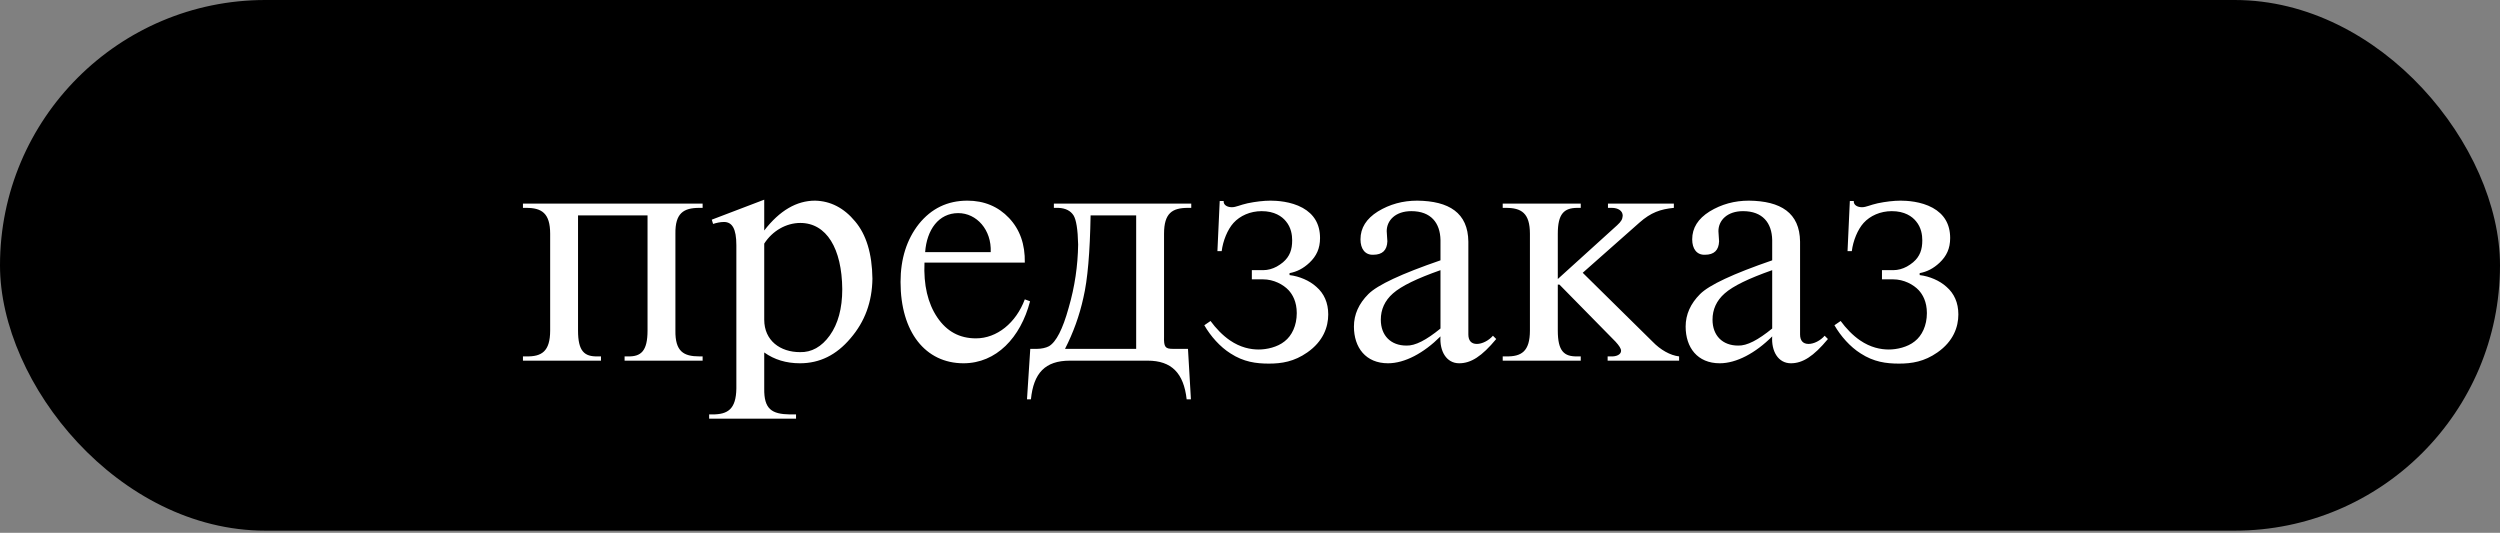
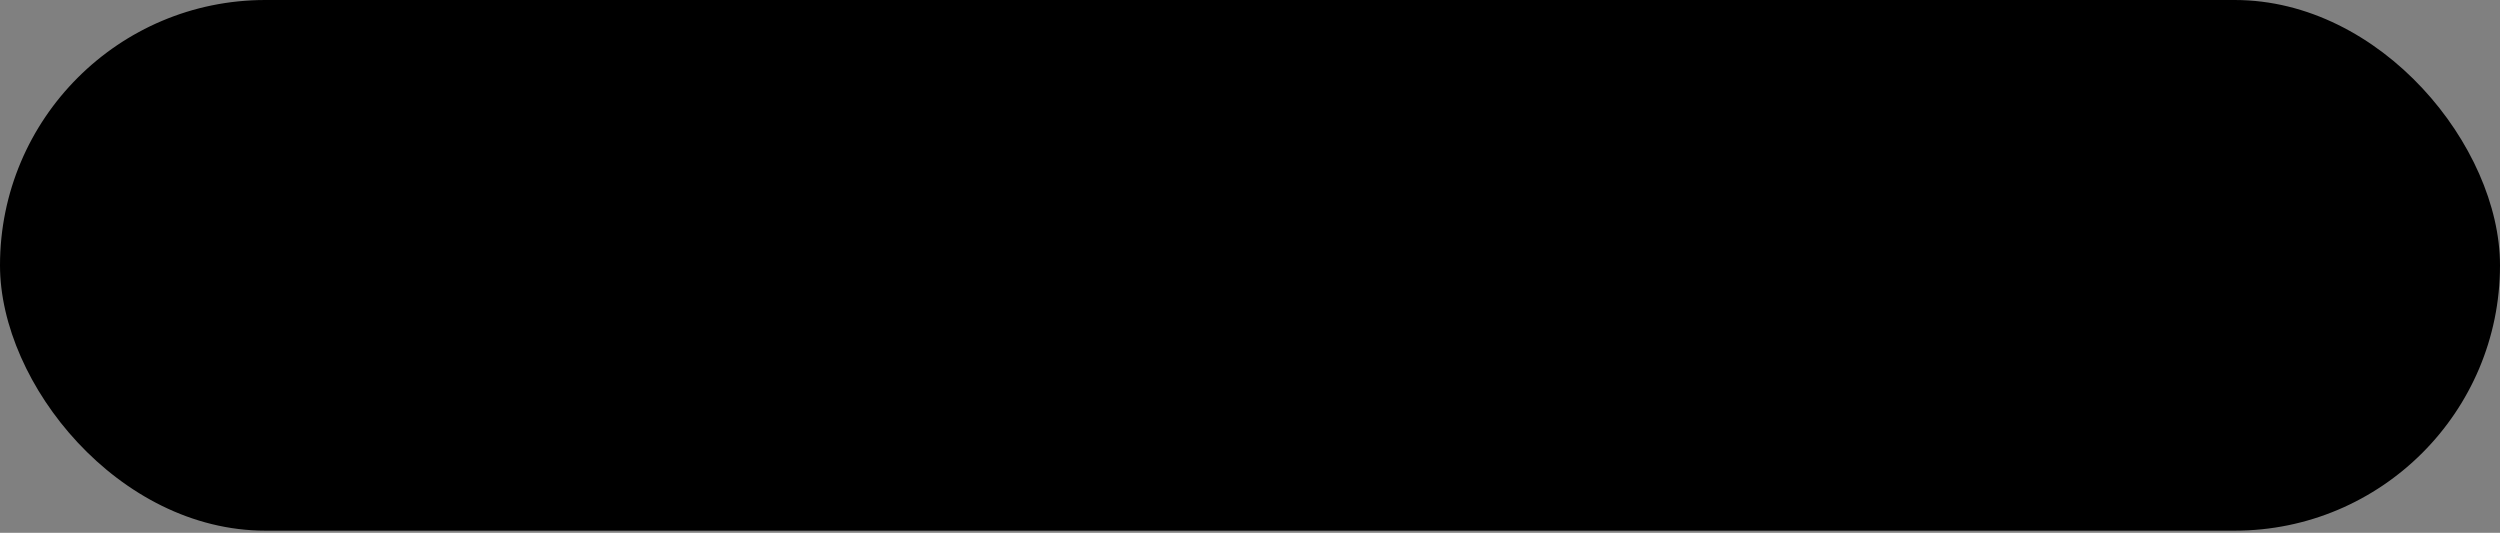
<svg xmlns="http://www.w3.org/2000/svg" width="305" height="65" viewBox="0 0 305 65" fill="none">
  <rect x="0" y="0" width="305" height="65" fill="#808080" stroke="none" />
  <rect width="305" height="64.74" rx="32.37" fill="black" />
-   <path d="M63.8 24.84H85.72V25.36H85.32C83.4 25.36 82.36 26 82.4 28.52V40.32C82.36 42.88 83.4 43.48 85.32 43.48H85.72V44H76.2V43.48H76.6C78.2 43.52 79 42.84 79 40.32V26.28H70.52V40.32C70.52 42.84 71.28 43.52 72.92 43.48H73.32V44H63.8V43.48H64.2C66.08 43.52 67.12 42.88 67.12 40.32V28.52C67.12 26 66.08 25.36 64.2 25.36H63.8V24.84ZM93.236 24.36V28.12C95.116 25.68 97.196 24.48 99.436 24.48C101.316 24.52 102.956 25.36 104.316 27C105.676 28.6 106.396 30.92 106.436 34C106.396 36.84 105.516 39.24 103.756 41.28C102.036 43.32 99.996 44.32 97.596 44.32C95.916 44.32 94.476 43.88 93.236 43V47.4C93.196 49.92 94.156 50.52 96.356 50.56H97.116V51.08H86.516V50.56H86.916C88.796 50.56 89.796 49.92 89.836 47.4V29.92C89.836 27.88 89.316 27.08 88.316 27.08C87.876 27.08 87.356 27.2 86.996 27.32L86.836 26.8L93.236 24.36ZM93.236 29.72V39C93.236 41.56 95.196 42.96 97.596 42.96C98.996 43 100.236 42.32 101.236 40.92C102.236 39.52 102.756 37.64 102.756 35.28C102.716 30.32 100.836 27.2 97.636 27.2C95.916 27.2 94.236 28.16 93.236 29.72ZM125.027 32.04H112.787C112.667 34.76 113.187 37 114.347 38.72C115.507 40.44 117.067 41.28 119.067 41.28C121.627 41.28 123.947 39.4 125.027 36.52L125.667 36.76C124.507 41.2 121.547 44.32 117.547 44.32C112.907 44.32 109.867 40.52 109.867 34.4C109.867 31.56 110.627 29.2 112.107 27.32C113.627 25.44 115.587 24.48 118.027 24.48C120.067 24.48 121.787 25.2 123.107 26.6C124.427 28 125.067 29.8 125.027 32.04ZM112.867 30.76H120.867C120.987 28.04 119.147 26 116.907 26C114.507 26 113.067 28.04 112.867 30.76ZM128.573 24.84H145.333V25.36H144.933C143.013 25.36 142.013 26 142.013 28.52V41.04C141.973 42.36 142.173 42.56 143.093 42.56H144.933L145.293 48.72H144.773C144.413 45.52 142.933 44 140.013 44H130.533C127.493 44 126.093 45.52 125.773 48.72H125.293L125.693 42.56H126.533C127.013 42.56 127.613 42.44 127.973 42.24C128.853 41.72 129.653 40.16 130.373 37.56C131.133 34.96 131.493 32.4 131.533 29.84C131.493 27.96 131.293 26.8 130.973 26.28C130.613 25.72 130.013 25.4 129.133 25.36H128.573V24.84ZM138.613 42.56V26.28H133.053C132.973 30.8 132.693 34.12 132.173 36.32C131.693 38.52 130.933 40.6 129.933 42.56H138.613ZM148.525 30.64L148.805 24.52H149.285C149.245 25.04 149.765 25.28 150.285 25.28C150.805 25.28 151.285 25 152.205 24.8C153.165 24.6 154.165 24.48 155.005 24.48C155.725 24.48 157.485 24.56 158.925 25.36C160.285 26.12 161.045 27.32 161.045 29.04C161.045 30.32 160.605 31.24 159.765 32.04C159.005 32.76 158.205 33.16 157.325 33.32V33.56C157.965 33.64 158.525 33.8 159.085 34.04C159.645 34.28 160.165 34.6 160.605 35C161.525 35.8 162.045 36.92 162.045 38.36C162.045 39.88 161.445 41.64 159.485 43C157.885 44.12 156.365 44.36 154.805 44.36C153.245 44.36 151.725 44.16 150.125 43.12C148.845 42.32 147.685 41 146.925 39.68L147.685 39.16C148.325 40.04 149.165 40.92 150.045 41.52C151.325 42.4 152.565 42.64 153.565 42.64C154.525 42.64 155.845 42.36 156.725 41.64C157.605 40.96 158.205 39.72 158.205 38.2C158.205 36.8 157.685 35.92 157.205 35.4C156.565 34.72 155.405 34.08 154.085 34.08H152.725V32.96H154.085C154.685 32.96 155.245 32.8 155.765 32.52C156.045 32.36 156.285 32.2 156.525 32C157.365 31.28 157.645 30.44 157.645 29.32C157.645 28.68 157.525 27.76 156.885 27C156.405 26.4 155.485 25.76 153.925 25.76C152.525 25.76 151.285 26.32 150.485 27.2C149.765 28 149.205 29.36 149.045 30.64H148.525ZM182.139 40.96L182.539 41.36C180.779 43.48 179.459 44.32 178.019 44.32C176.459 44.32 175.619 42.84 175.739 41.04C173.699 43.08 171.379 44.32 169.339 44.32C166.619 44.32 165.179 42.4 165.179 39.84C165.179 38.36 165.779 37.04 166.939 35.88C168.059 34.76 170.979 33.4 175.739 31.76V29.28C175.699 27.2 174.579 25.76 172.179 25.76C170.259 25.76 169.179 26.88 169.179 28.2C169.179 28.52 169.259 29.16 169.259 29.44C169.219 30.52 168.659 31.08 167.539 31.08C166.539 31.12 165.979 30.36 165.979 29.2C165.979 27.8 166.699 26.68 168.099 25.8C169.539 24.92 171.139 24.48 172.899 24.48C176.779 24.52 179.099 25.96 179.139 29.48V40.8C179.139 41.56 179.499 41.96 180.179 41.96C180.819 41.96 181.619 41.56 182.139 40.96ZM175.739 40.08V32.96C172.899 33.96 170.979 34.88 169.939 35.8C168.939 36.68 168.459 37.76 168.459 39C168.459 40.96 169.699 42.16 171.579 42.16C172.659 42.2 174.019 41.48 175.739 40.08ZM190.051 34.04L197.291 27.48C197.811 27 197.931 26.76 197.971 26.32C197.971 25.72 197.411 25.36 196.651 25.36H196.171V24.84H204.211V25.36C202.571 25.52 201.411 25.92 200.011 27.16L193.091 33.28L201.611 41.68C202.571 42.68 203.771 43.36 204.851 43.48V44H196.131V43.48H196.531C197.211 43.52 197.771 43.24 197.771 42.8C197.771 42.52 197.531 42.16 197.091 41.68L190.251 34.72H190.051V40.32C190.051 42.84 190.811 43.52 192.451 43.48H192.851V44H183.331V43.48H183.731C185.611 43.52 186.651 42.88 186.651 40.32V28.52C186.651 26 185.611 25.36 183.731 25.36H183.331V24.84H192.851V25.36H192.451C190.811 25.36 190.051 26.08 190.051 28.52V34.04ZM222.608 40.96L223.008 41.36C221.248 43.48 219.928 44.32 218.488 44.32C216.928 44.32 216.088 42.84 216.208 41.04C214.168 43.08 211.848 44.32 209.808 44.32C207.088 44.32 205.648 42.4 205.648 39.84C205.648 38.36 206.248 37.04 207.408 35.88C208.528 34.76 211.448 33.4 216.208 31.76V29.28C216.168 27.2 215.048 25.76 212.648 25.76C210.728 25.76 209.648 26.88 209.648 28.2C209.648 28.52 209.728 29.16 209.728 29.44C209.688 30.52 209.128 31.08 208.008 31.08C207.008 31.12 206.448 30.36 206.448 29.2C206.448 27.8 207.168 26.68 208.568 25.8C210.008 24.92 211.608 24.48 213.368 24.48C217.248 24.52 219.568 25.96 219.608 29.48V40.8C219.608 41.56 219.968 41.96 220.648 41.96C221.288 41.96 222.088 41.56 222.608 40.96ZM216.208 40.08V32.96C213.368 33.96 211.448 34.88 210.408 35.8C209.408 36.68 208.928 37.76 208.928 39C208.928 40.96 210.168 42.16 212.048 42.16C213.128 42.2 214.488 41.48 216.208 40.08ZM225.4 30.64L225.68 24.52H226.16C226.12 25.04 226.64 25.28 227.16 25.28C227.68 25.28 228.16 25 229.08 24.8C230.04 24.6 231.04 24.48 231.88 24.48C232.6 24.48 234.36 24.56 235.8 25.36C237.16 26.12 237.92 27.32 237.92 29.04C237.92 30.32 237.48 31.24 236.64 32.04C235.88 32.76 235.08 33.16 234.2 33.32V33.56C234.84 33.64 235.4 33.8 235.96 34.04C236.52 34.28 237.04 34.6 237.48 35C238.4 35.8 238.92 36.92 238.92 38.36C238.92 39.88 238.32 41.64 236.36 43C234.76 44.12 233.24 44.36 231.68 44.36C230.12 44.36 228.6 44.16 227 43.12C225.72 42.32 224.56 41 223.8 39.68L224.56 39.16C225.2 40.04 226.04 40.92 226.92 41.52C228.2 42.4 229.44 42.64 230.44 42.64C231.4 42.64 232.72 42.36 233.6 41.64C234.48 40.96 235.08 39.72 235.08 38.2C235.08 36.8 234.56 35.92 234.08 35.4C233.44 34.72 232.28 34.08 230.96 34.08H229.6V32.96H230.96C231.56 32.96 232.12 32.8 232.64 32.52C232.92 32.36 233.16 32.2 233.4 32C234.24 31.28 234.52 30.44 234.52 29.32C234.52 28.68 234.4 27.76 233.76 27C233.28 26.4 232.36 25.76 230.8 25.76C229.4 25.76 228.16 26.32 227.36 27.2C226.64 28 226.08 29.36 225.92 30.64H225.4Z" fill="white" />
</svg>